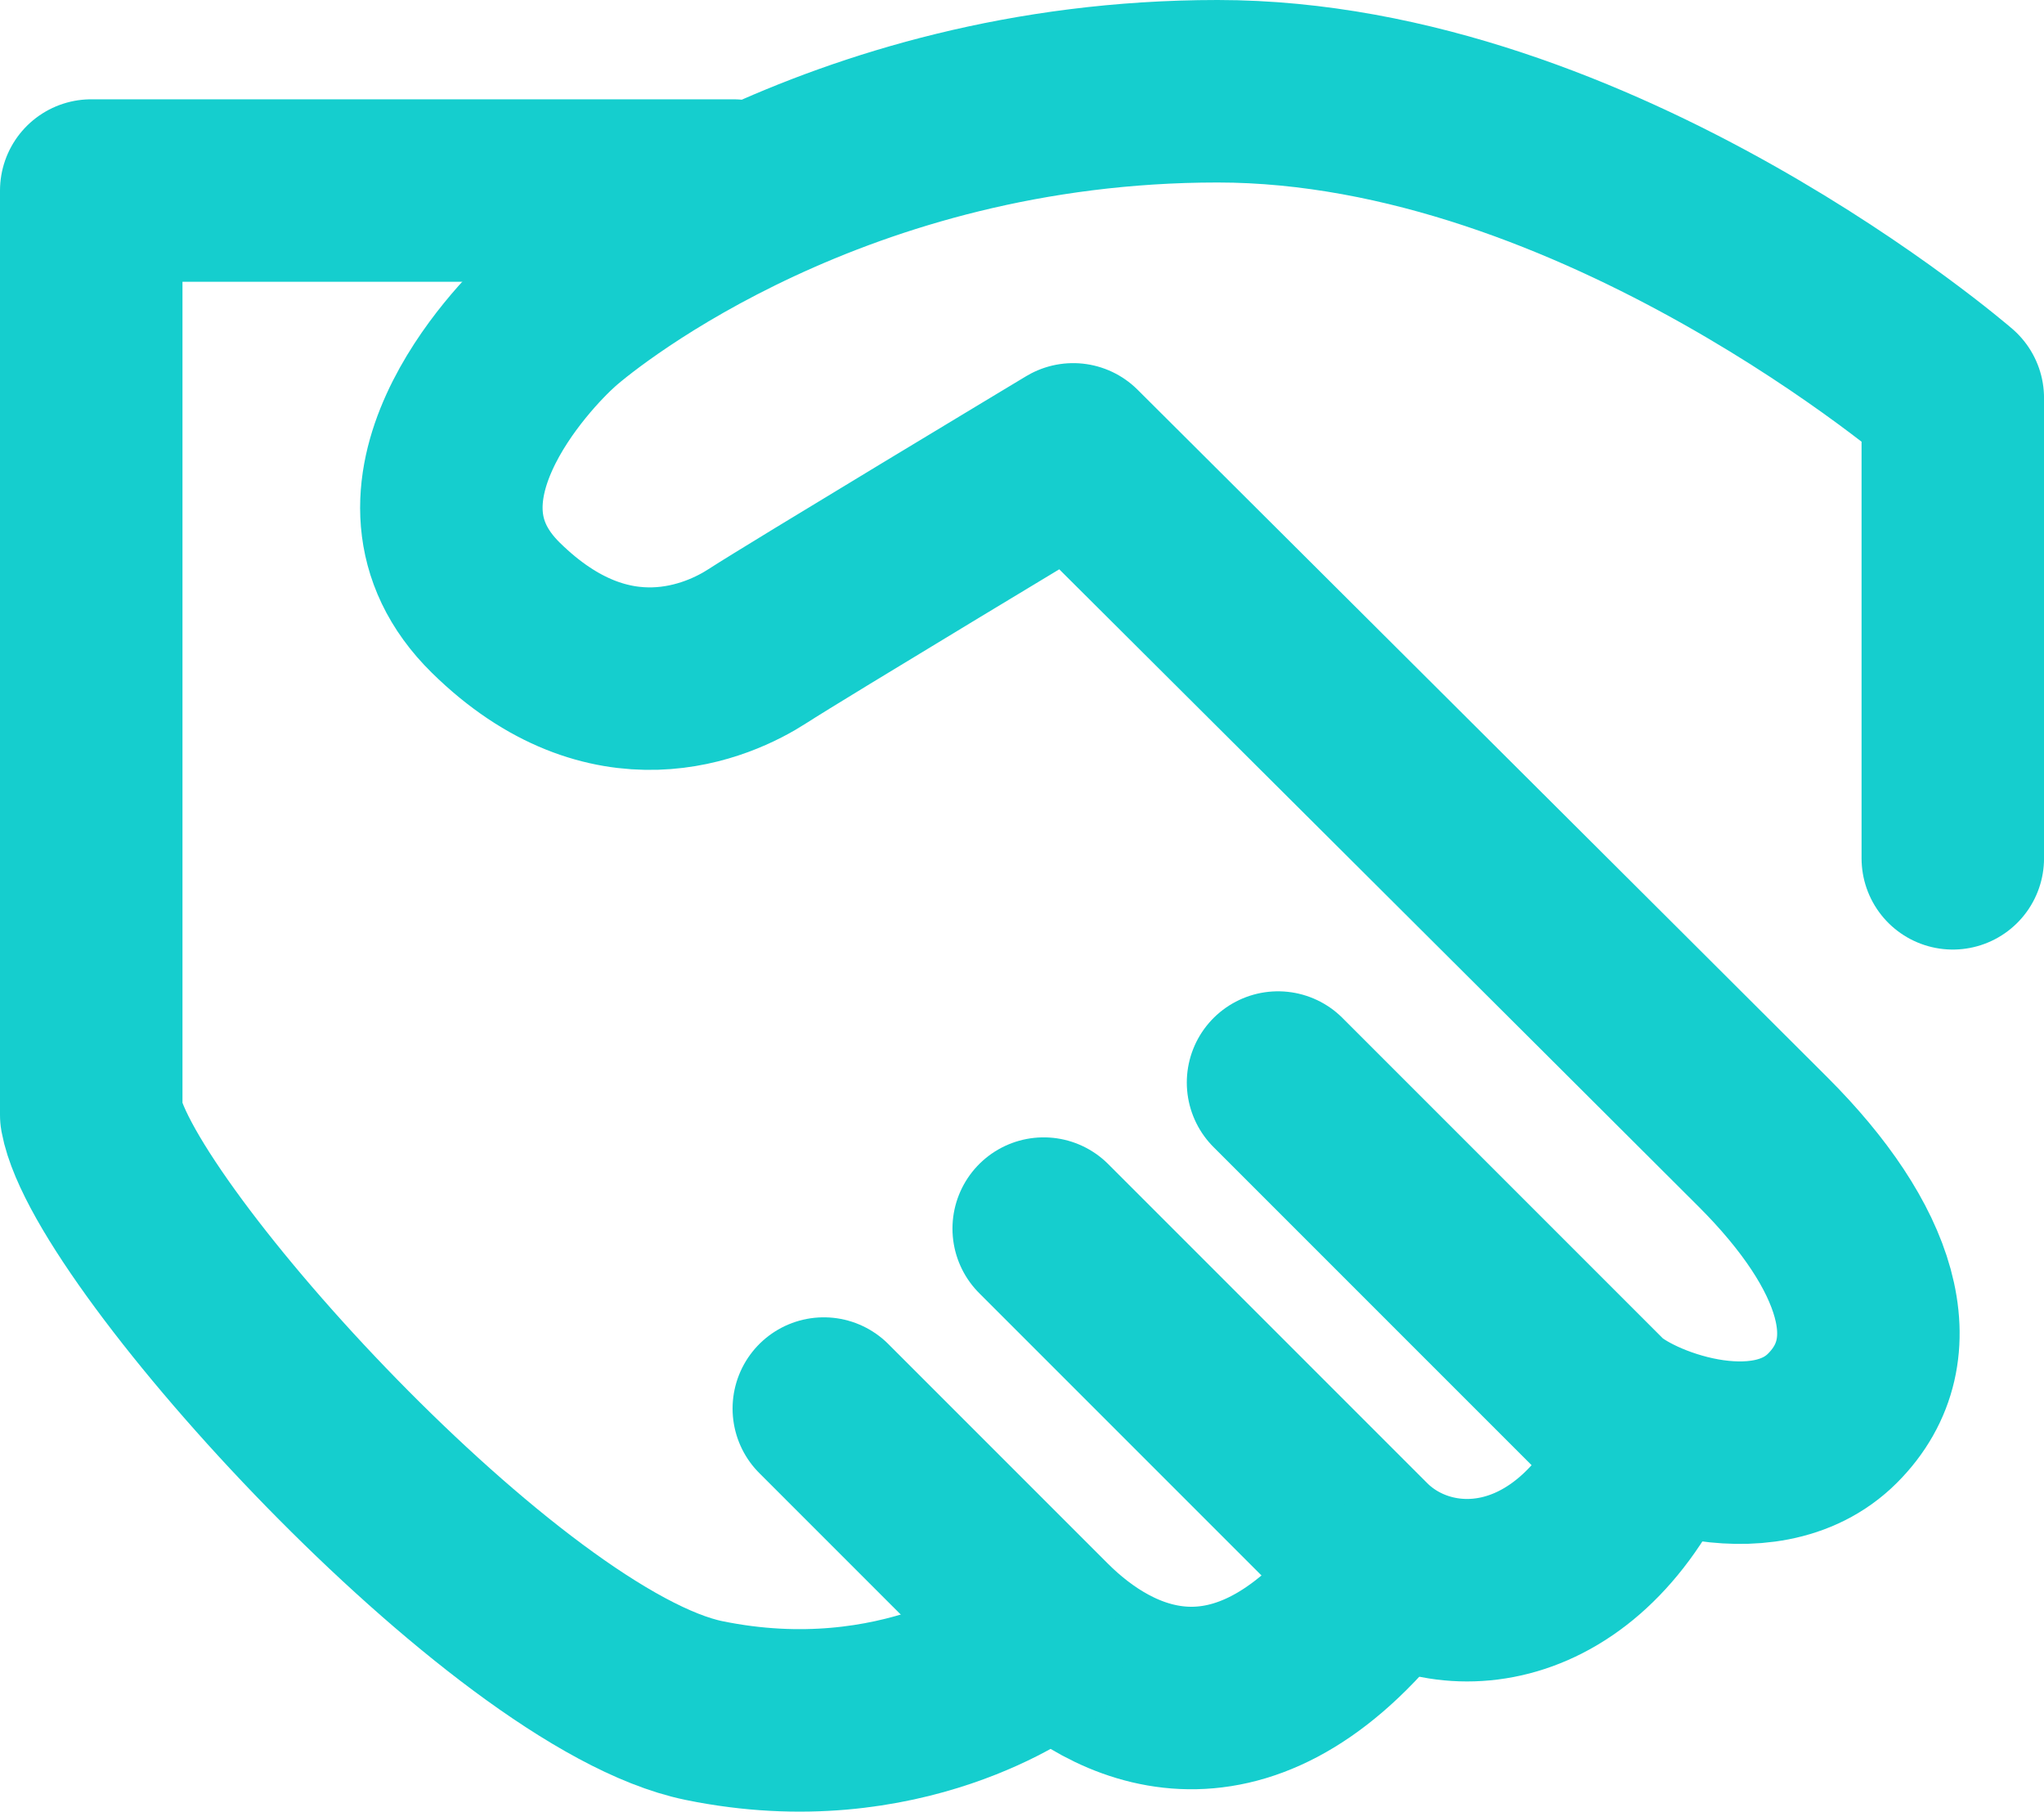
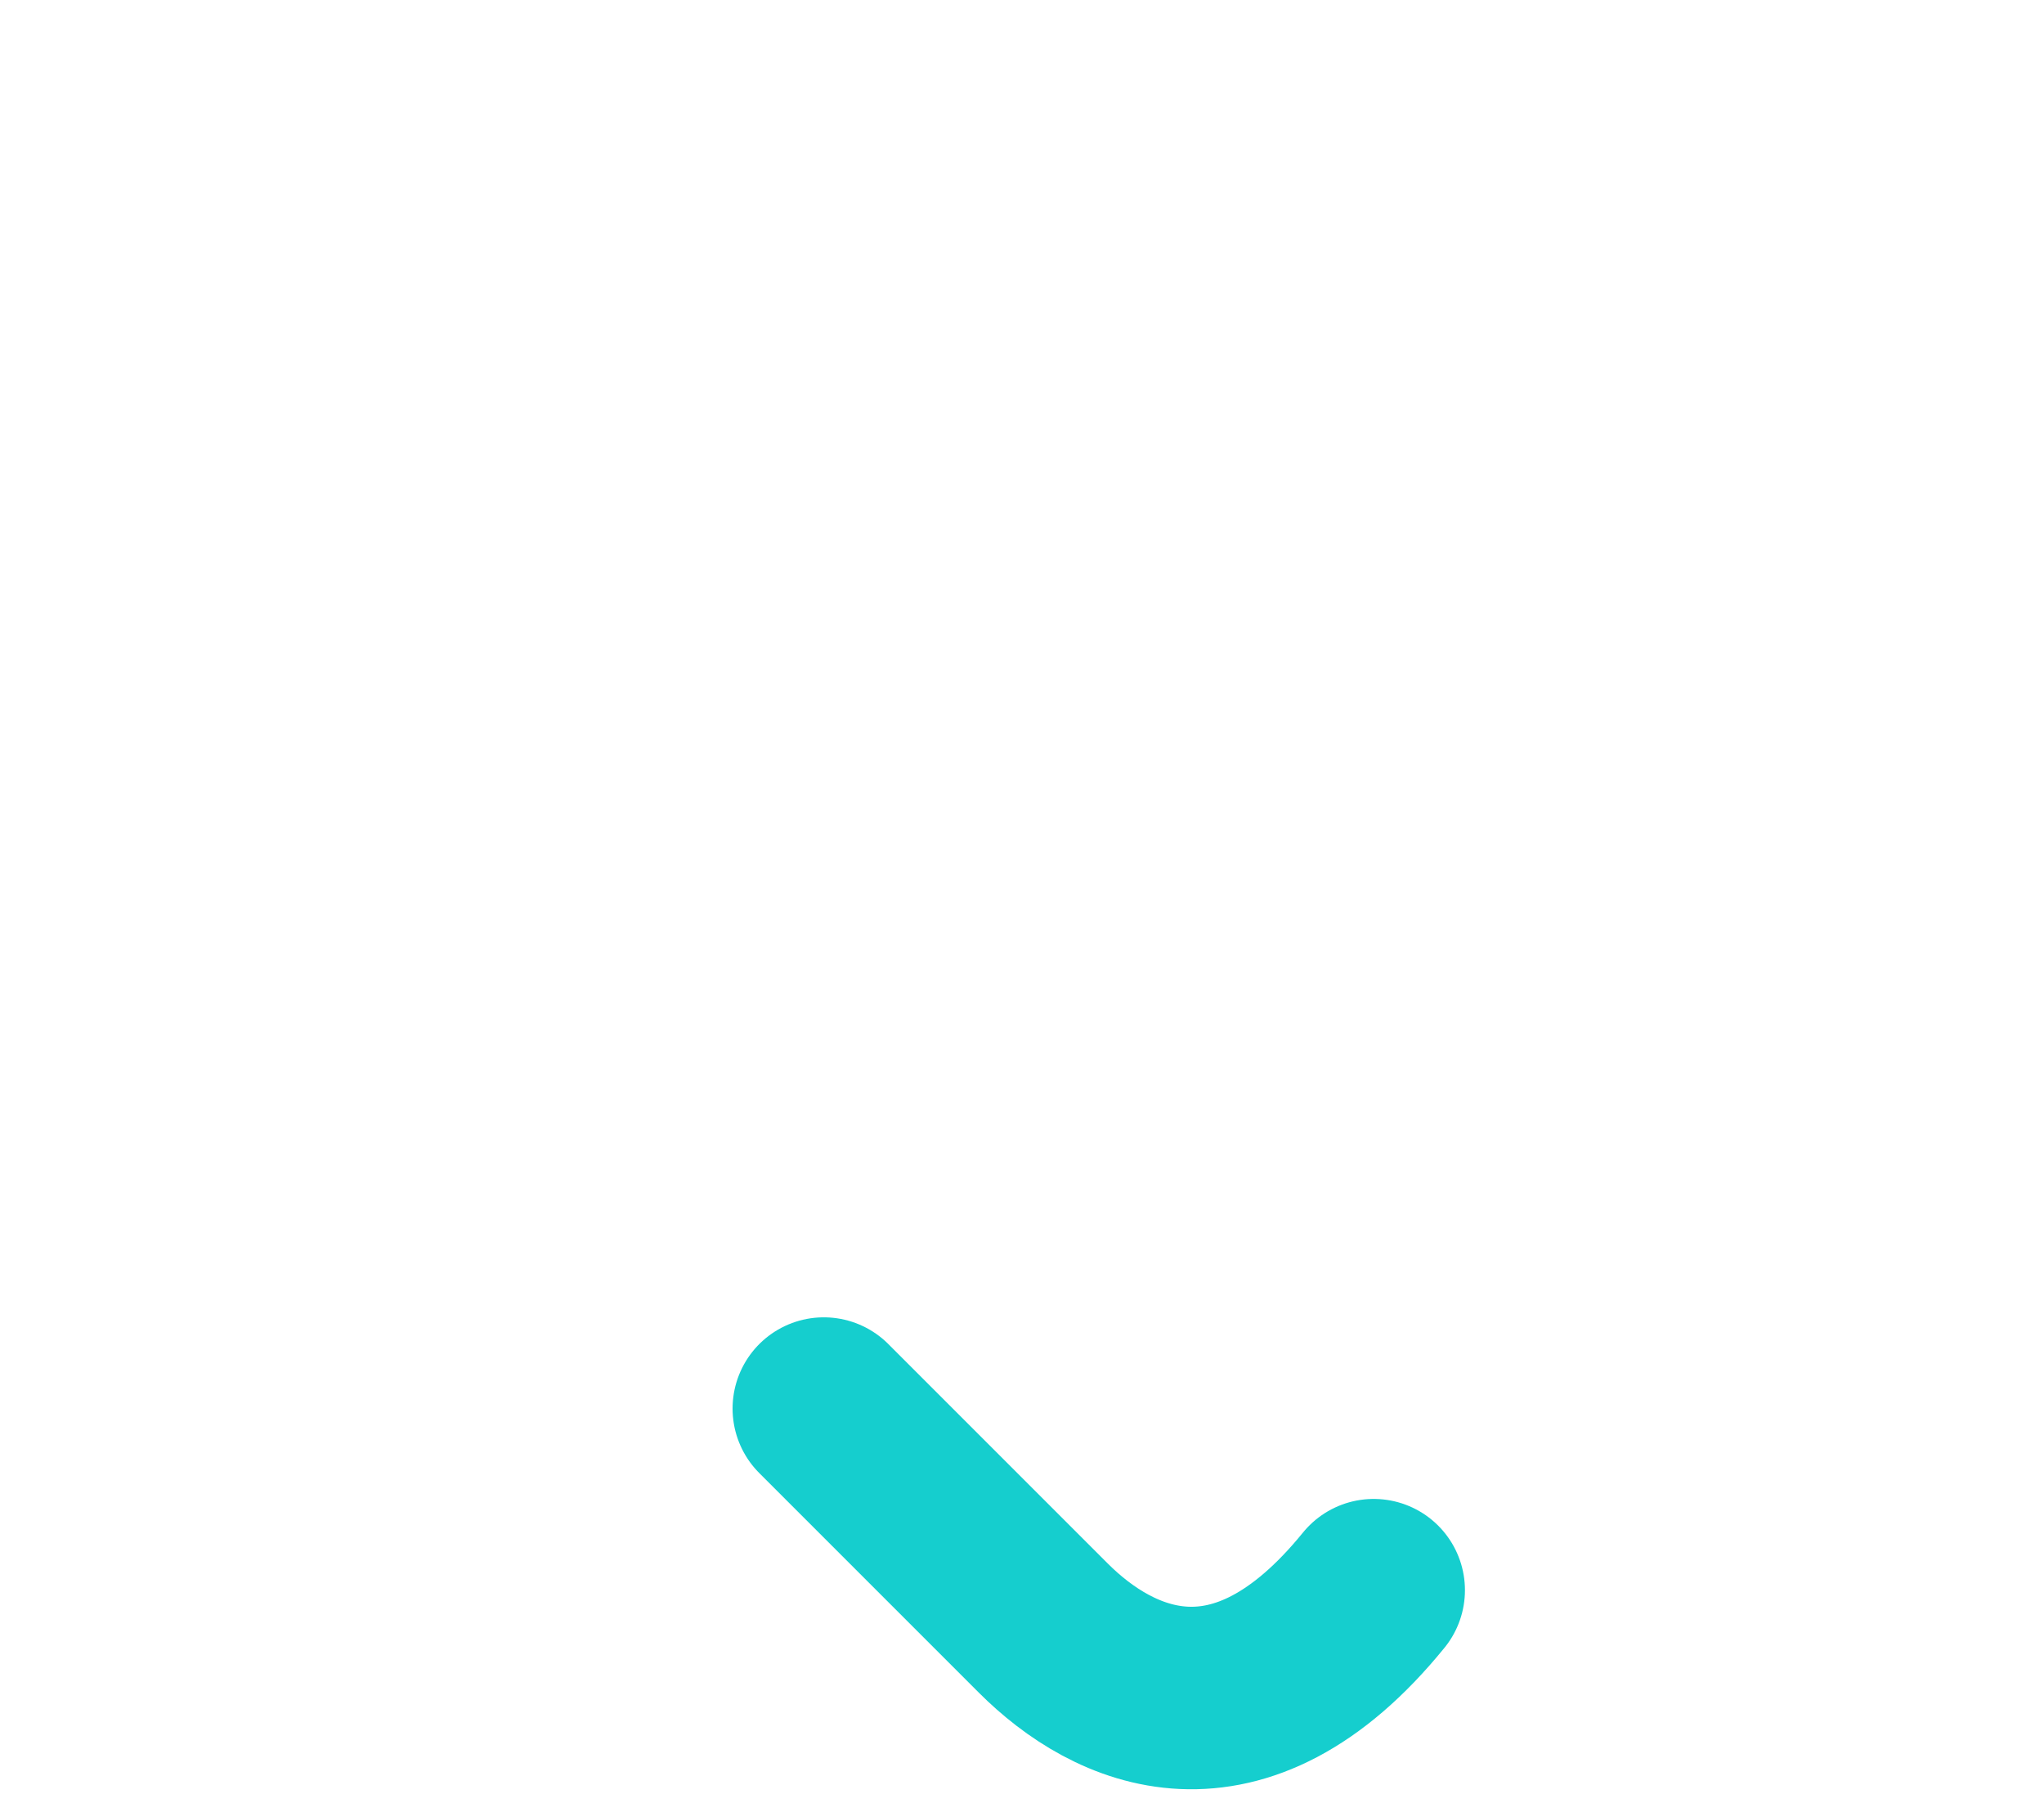
<svg xmlns="http://www.w3.org/2000/svg" id="Layer_2" data-name="Layer 2" viewBox="0 0 604.21 535.47">
  <defs>
    <style>
      .cls-1 {
        fill: none;
        stroke: #15cece;
        stroke-linecap: round;
        stroke-linejoin: round;
        stroke-width: 53.94px;
      }
    </style>
  </defs>
  <g id="Layer_1-2" data-name="Layer 1">
-     <path class="cls-1" d="M577.25,253.69V117.64S472.58,26.97,359.91,26.97s-186,58.21-196,67.11-51.27,52.22-17.33,85.56c33.93,33.34,66,18.67,77.33,11.33s93.33-56.67,93.33-56.67c0,0,173.41,172.75,204,203.33s40.89,61.11,20.44,81.56-59.33,5.33-68.89-4.22l-95-95" />
-     <path class="cls-1" d="M308.52,363.14l94.33,94.33c20,20,61.22,19.78,84.22-28.1" />
    <path class="cls-1" d="M243.52,416.33l64.9,64.9c20.67,20.67,57.65,38.01,97.65-11.22" />
-     <path class="cls-1" d="M304.97,488.69s-38.44,28.89-96.89,16.89S33.64,365.58,26.97,329.58V56.32h189.78" />
  </g>
</svg>